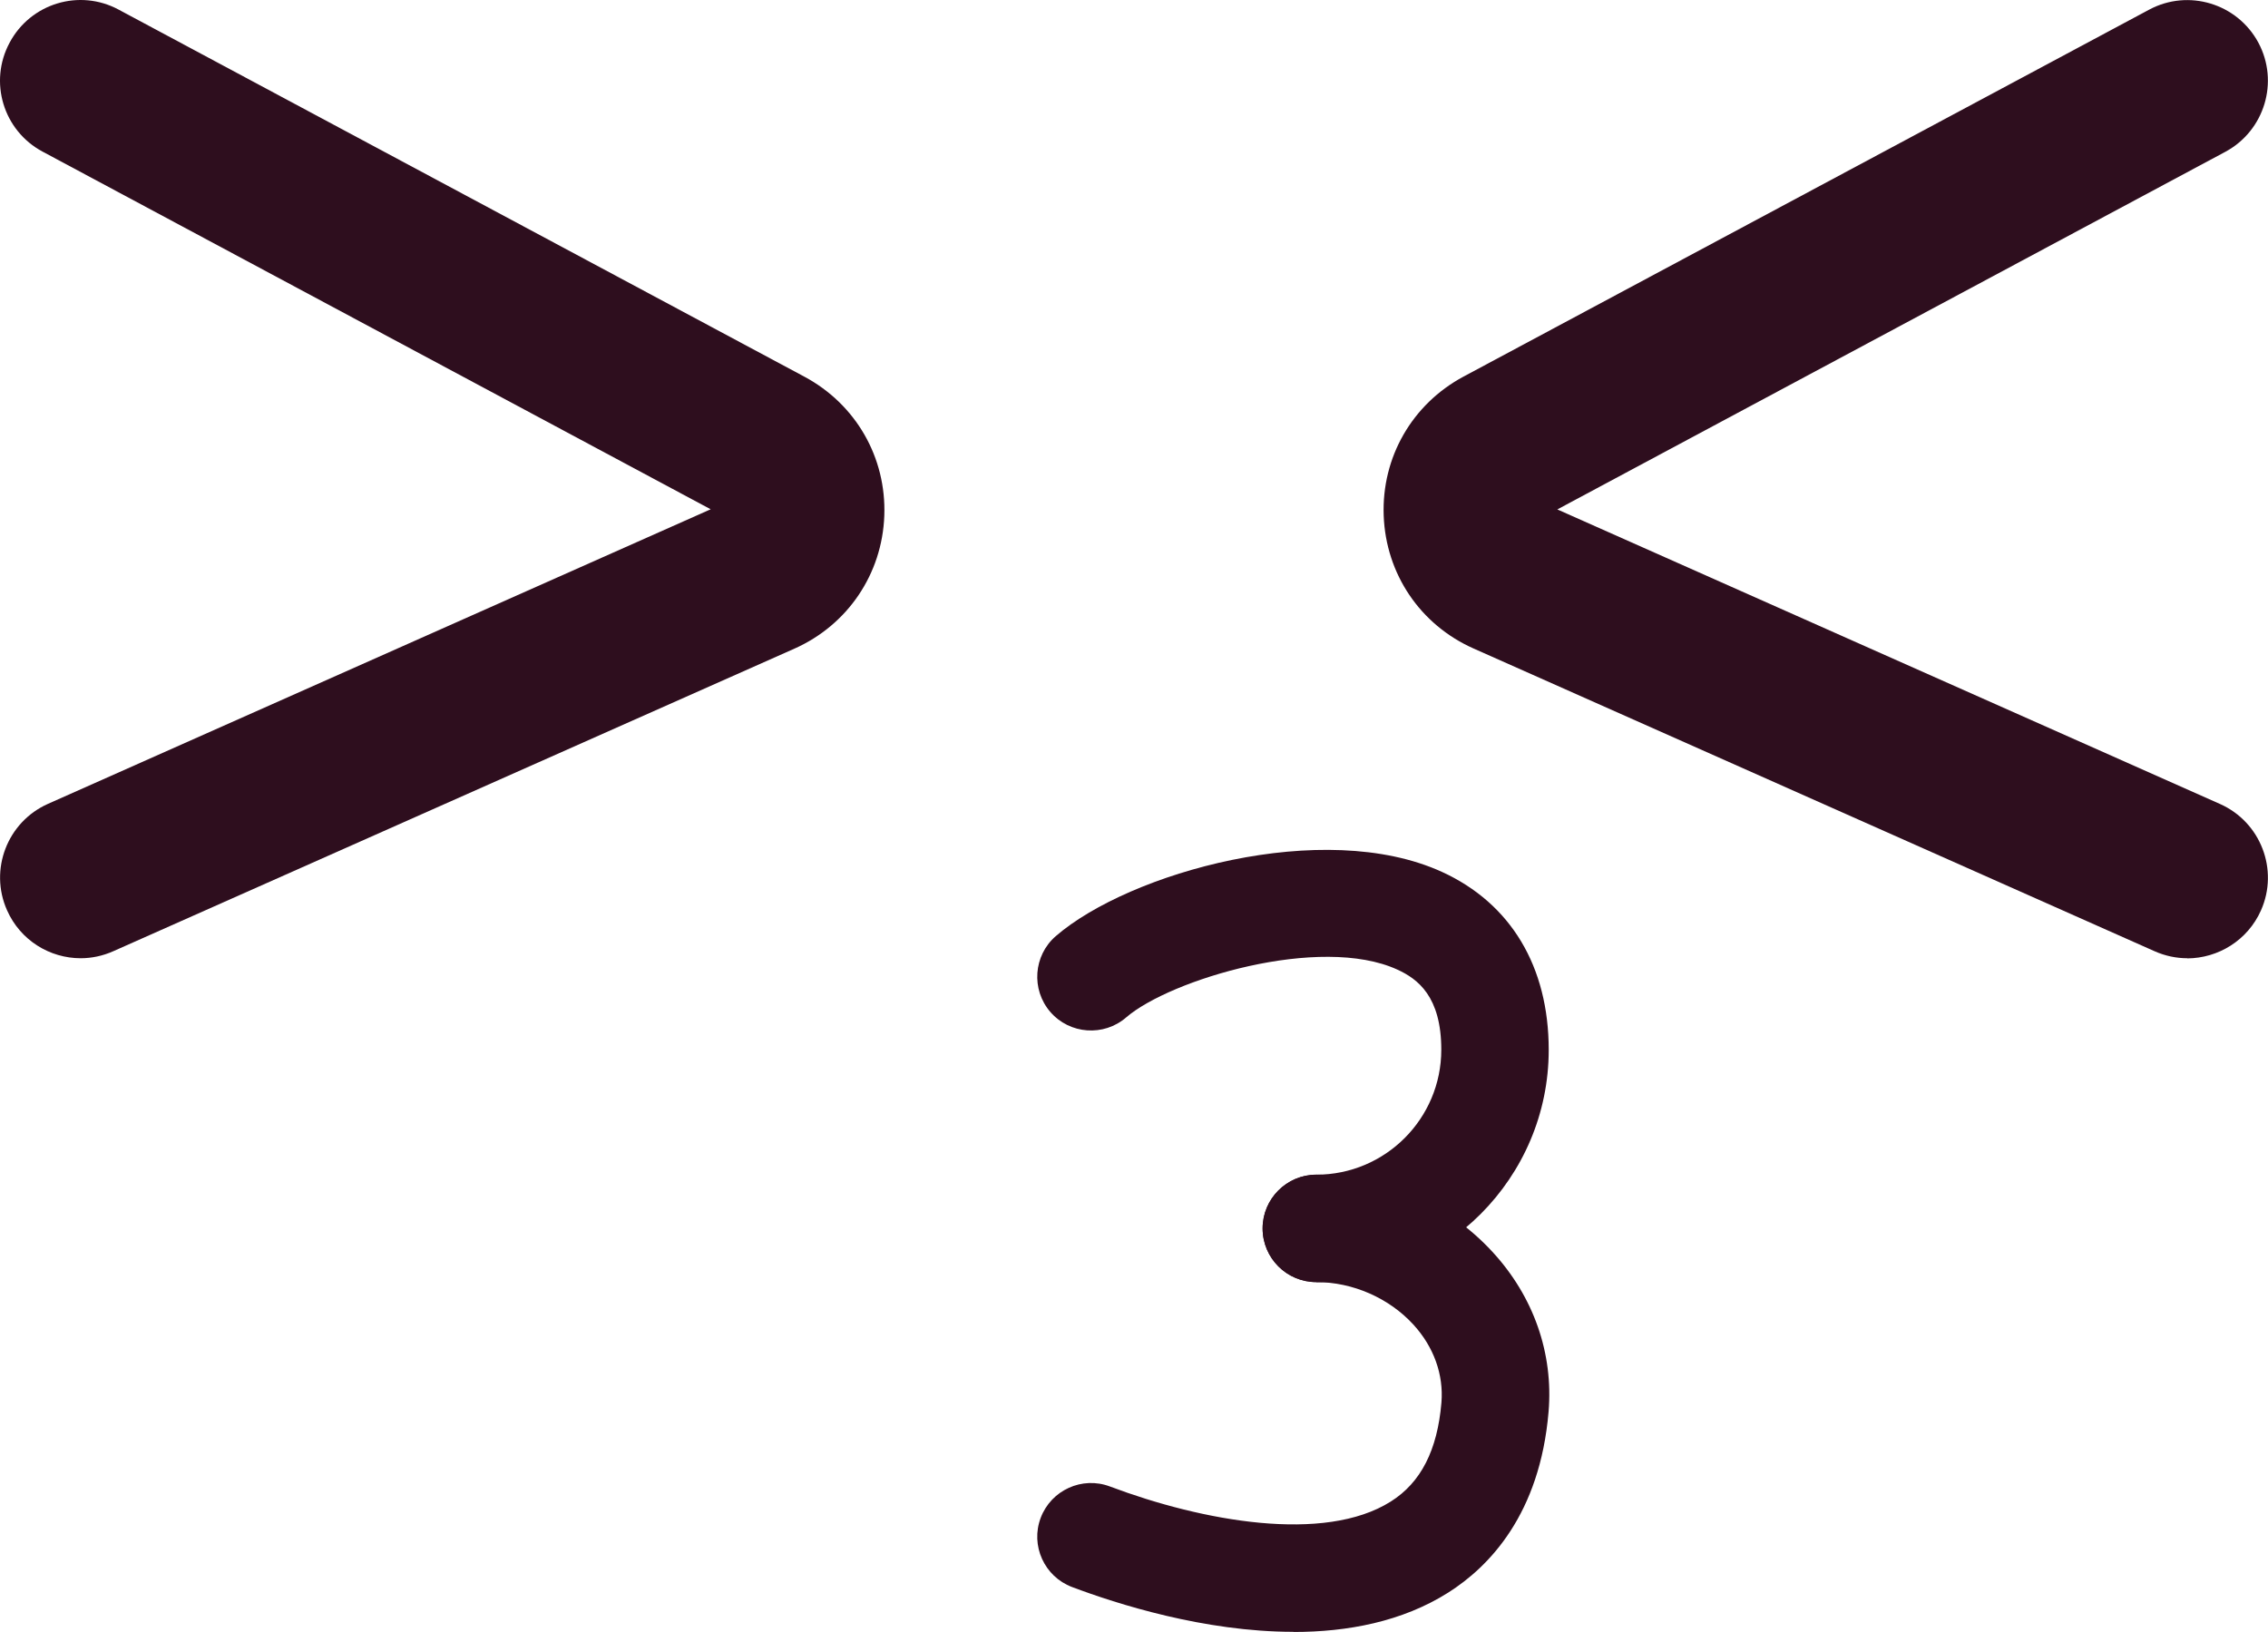
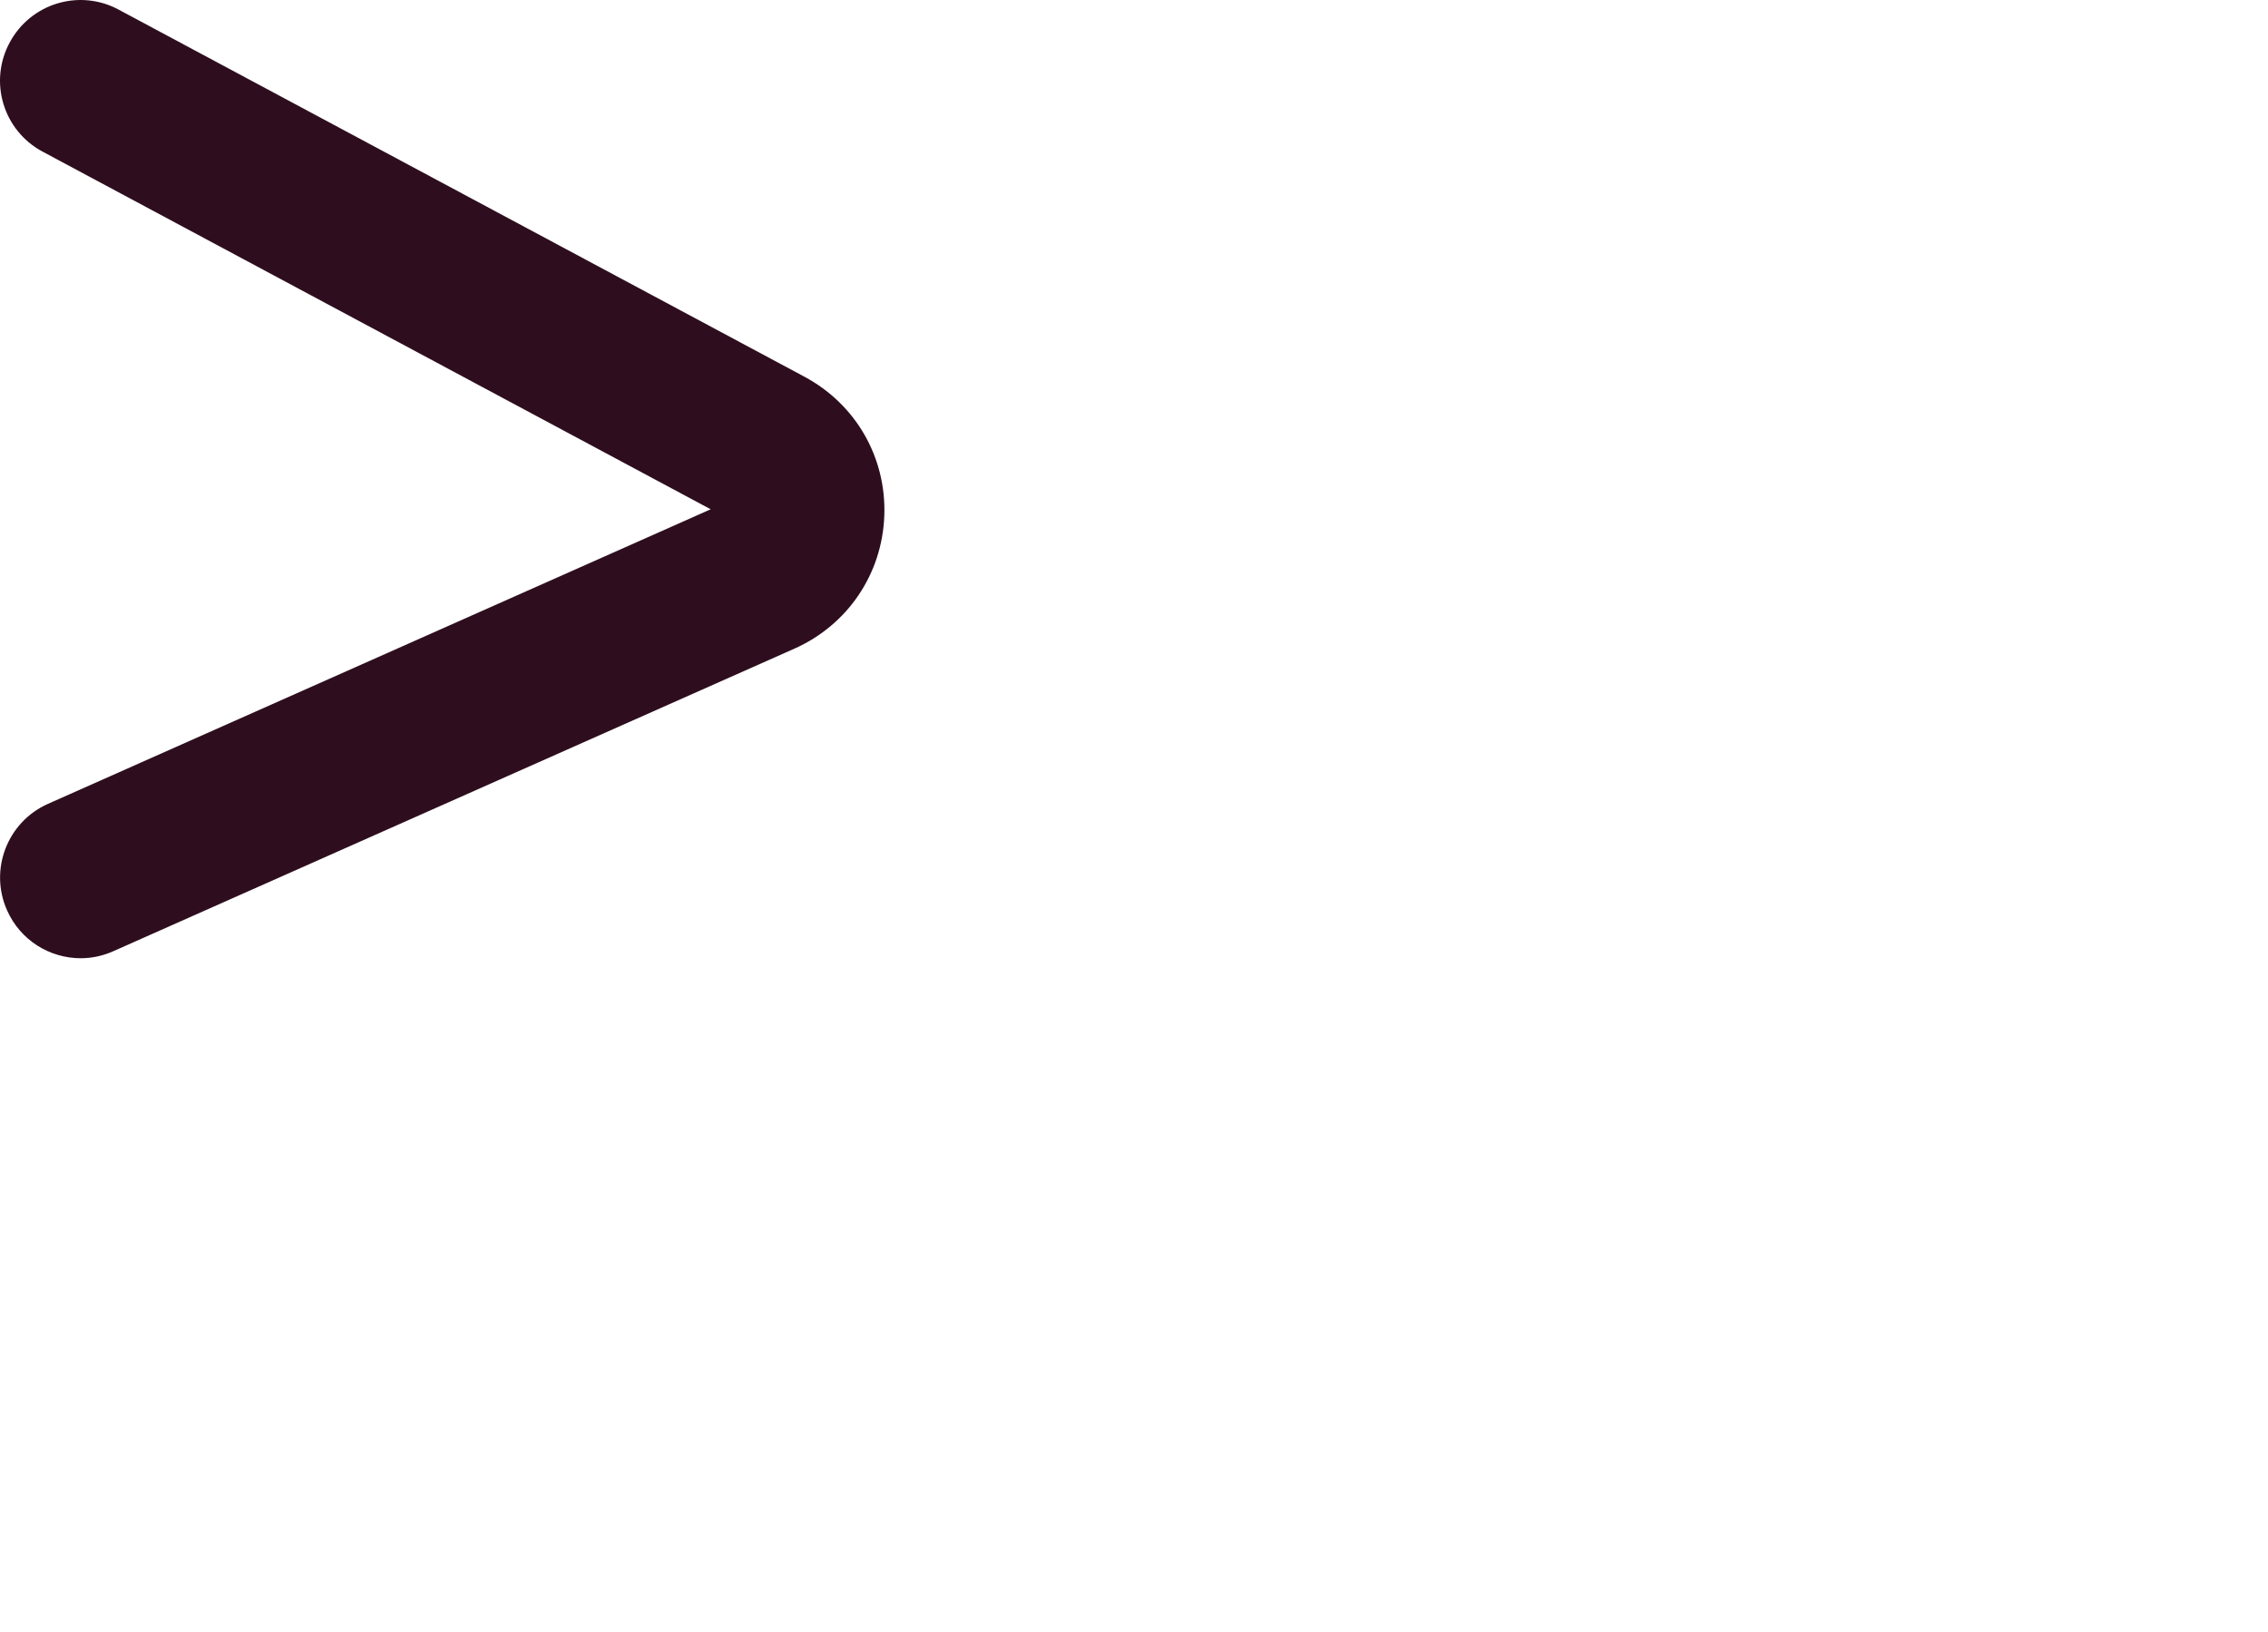
<svg xmlns="http://www.w3.org/2000/svg" id="Layer_2" viewBox="0 0 157.91 113.62">
  <defs>
    <style>.cls-1{fill:#2e0e1e;}</style>
  </defs>
  <g id="Layer_1-2">
    <g>
      <path class="cls-1" d="M5.62,66.72c-2.15,0-4.2-1.24-5.13-3.34-1.26-2.83,.02-6.15,2.85-7.41l46.14-20.51L2.97,10.56C.23,9.1-.8,5.7,.67,2.97,2.13,.23,5.53-.8,8.26,.67L56.01,26.23c3.58,1.92,5.71,5.62,5.56,9.68s-2.55,7.6-6.25,9.25L7.89,66.23c-.74,.33-1.51,.49-2.28,.49Zm45.09-30.59h0Z" />
-       <path class="cls-1" d="M152.29,66.72c-.76,0-1.54-.16-2.28-.49l-47.42-21.08c-3.71-1.65-6.1-5.19-6.25-9.25s1.98-7.76,5.56-9.68L149.64,.67c2.73-1.46,6.13-.43,7.6,2.3,1.46,2.73,.43,6.13-2.3,7.6l-46.51,24.9,46.14,20.51c2.83,1.26,4.11,4.58,2.85,7.41-.93,2.09-2.98,3.33-5.13,3.34Z" />
-       <path class="cls-1" d="M91.65,89.27c-2.07,0-3.74-1.68-3.74-3.74s1.68-3.74,3.74-3.74c4.8,0,8.7-3.9,8.7-8.7,0-3.71-1.64-4.93-3.06-5.58-5.38-2.46-15.82,.69-18.88,3.33-1.56,1.35-3.93,1.18-5.28-.38-1.35-1.56-1.18-3.93,.38-5.28,5.11-4.42,18.65-8.24,26.89-4.47,4.79,2.19,7.43,6.59,7.43,12.39,0,8.92-7.26,16.18-16.18,16.18Z" />
-       <path class="cls-1" d="M90.05,113.62c-6.2,0-12.28-1.94-15.41-3.12-1.93-.73-2.91-2.89-2.18-4.82,.73-1.93,2.89-2.91,4.82-2.18,6.42,2.42,14.92,3.97,19.55,1.05,2.1-1.32,3.25-3.58,3.53-6.89,.16-1.95-.53-3.88-1.96-5.44-1.7-1.85-4.22-2.95-6.75-2.95-2.07,0-3.74-1.68-3.74-3.74s1.68-3.74,3.74-3.74c4.65,0,9.12,1.96,12.26,5.37,2.87,3.11,4.25,7.07,3.91,11.13-.6,7.14-4.13,10.79-6.99,12.6-3.21,2.03-7.02,2.74-10.77,2.74Z" />
    </g>
  </g>
</svg>